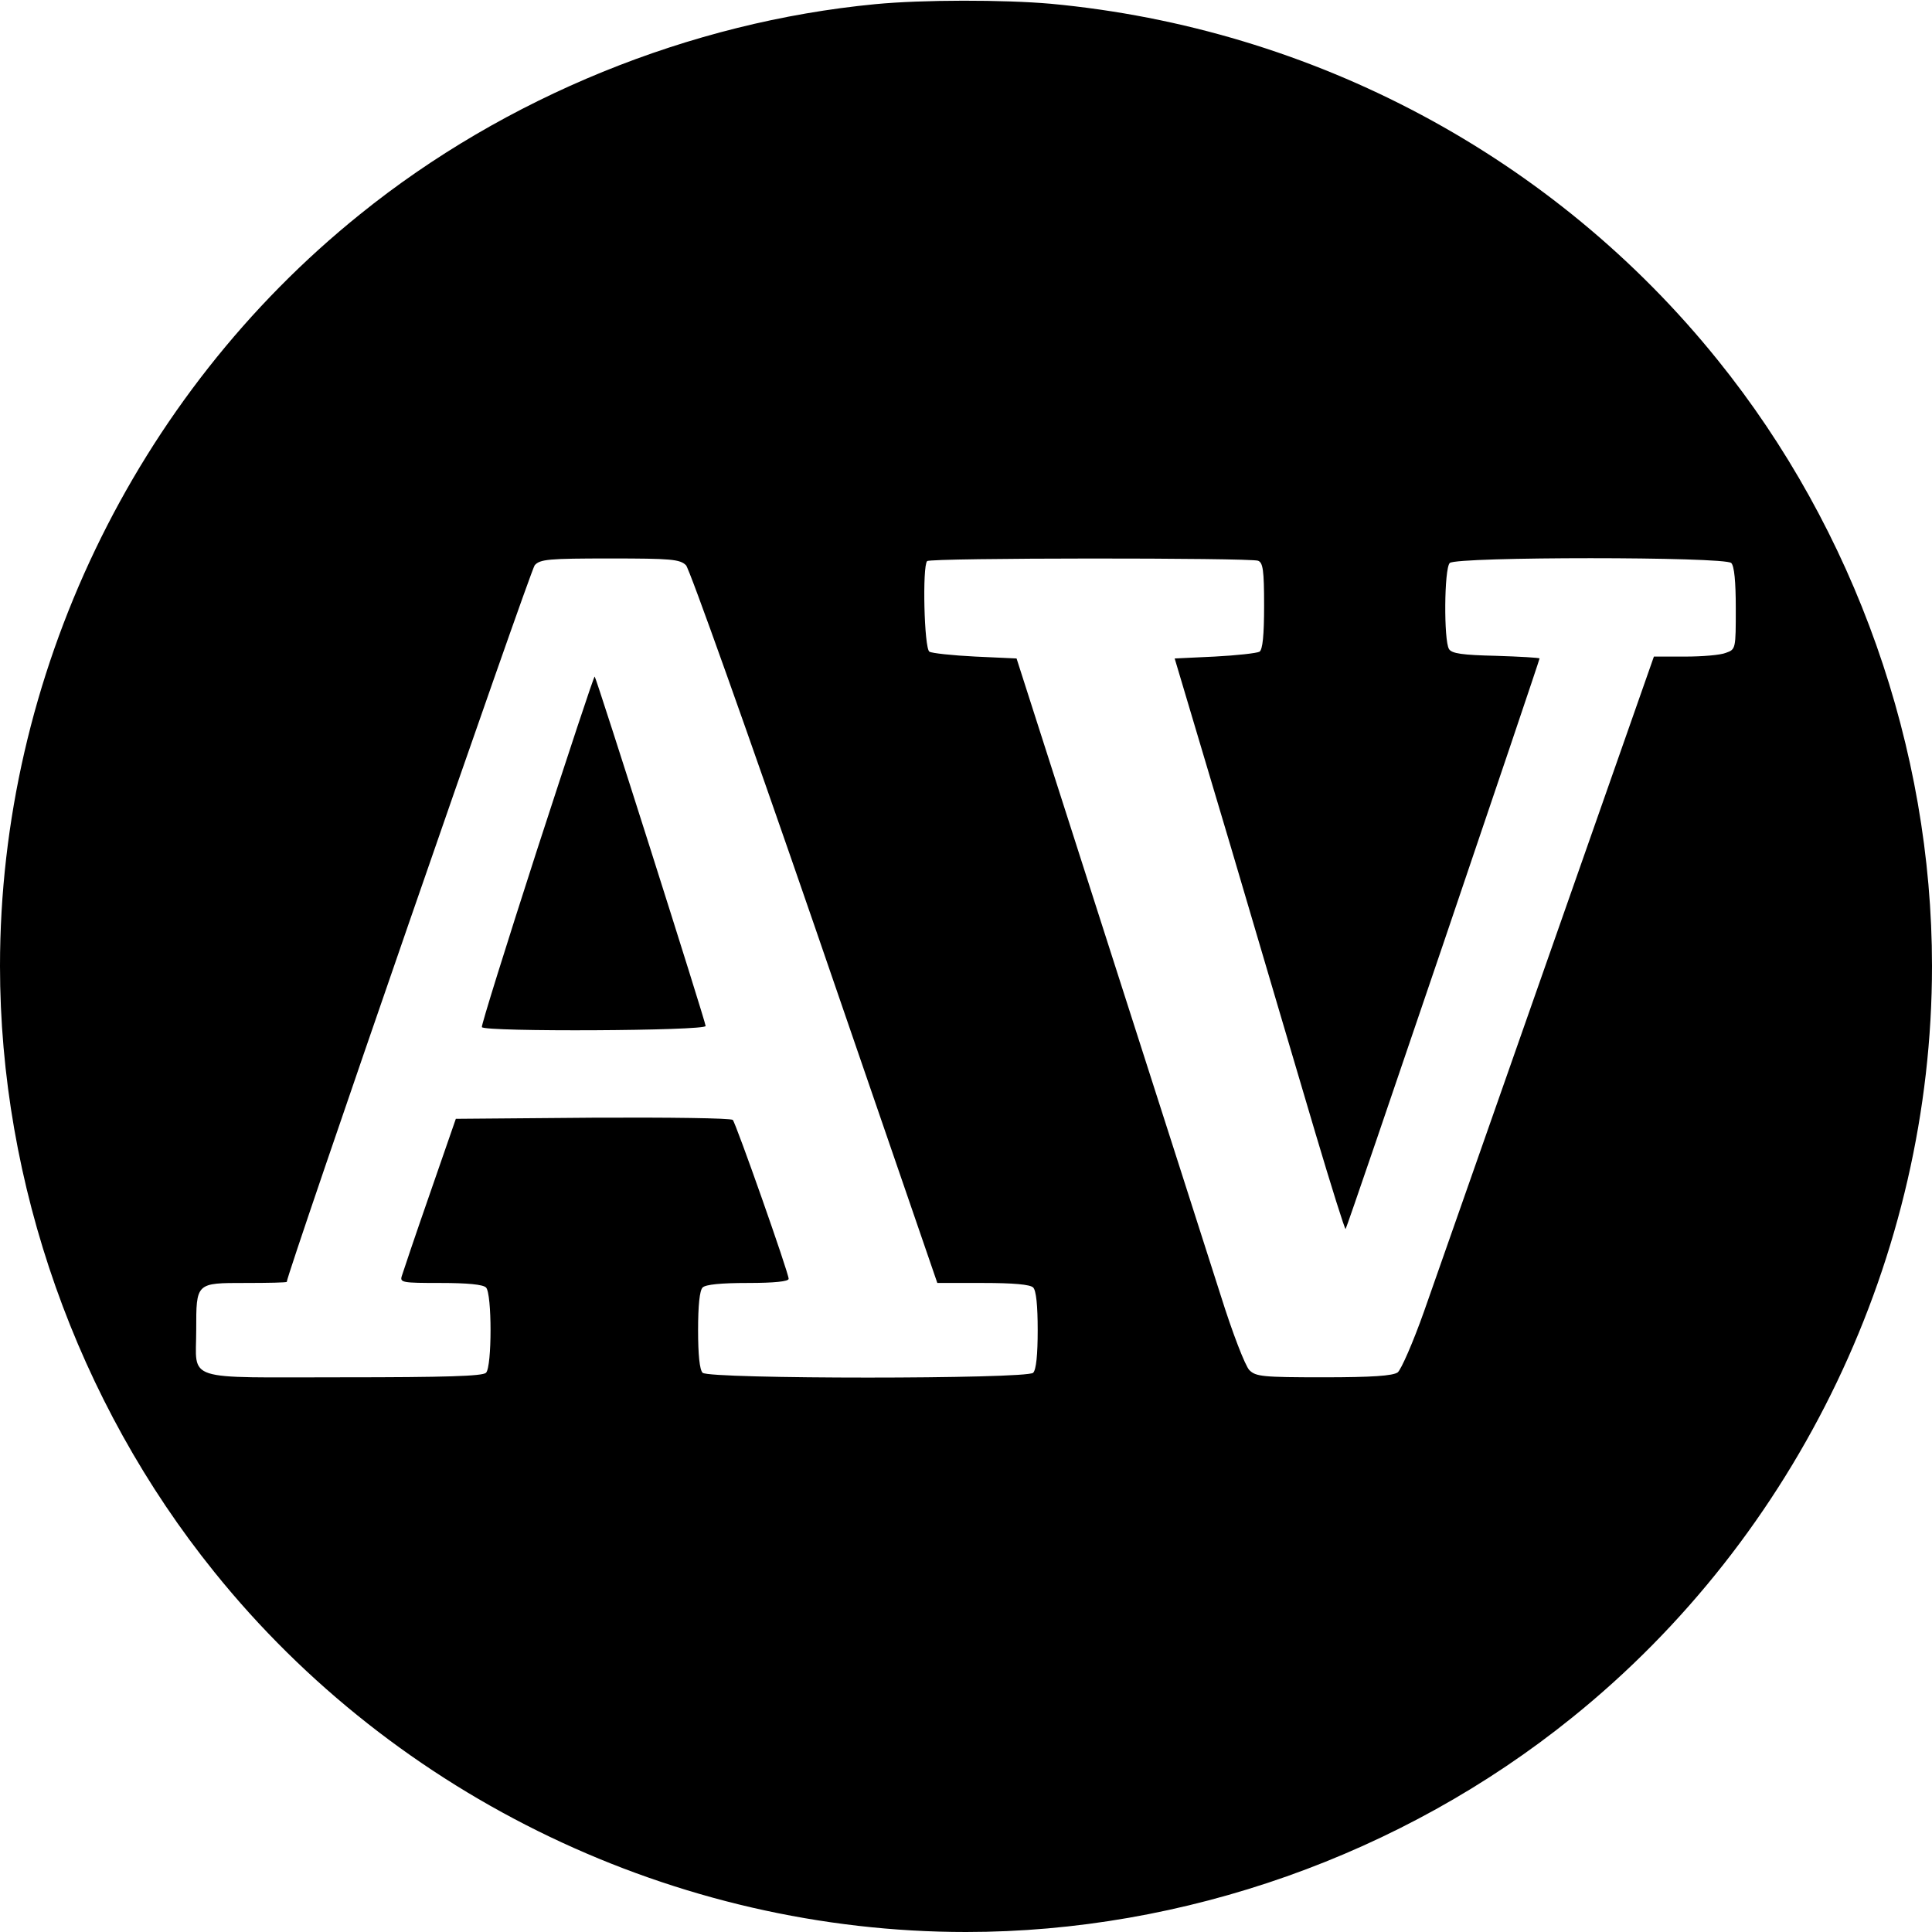
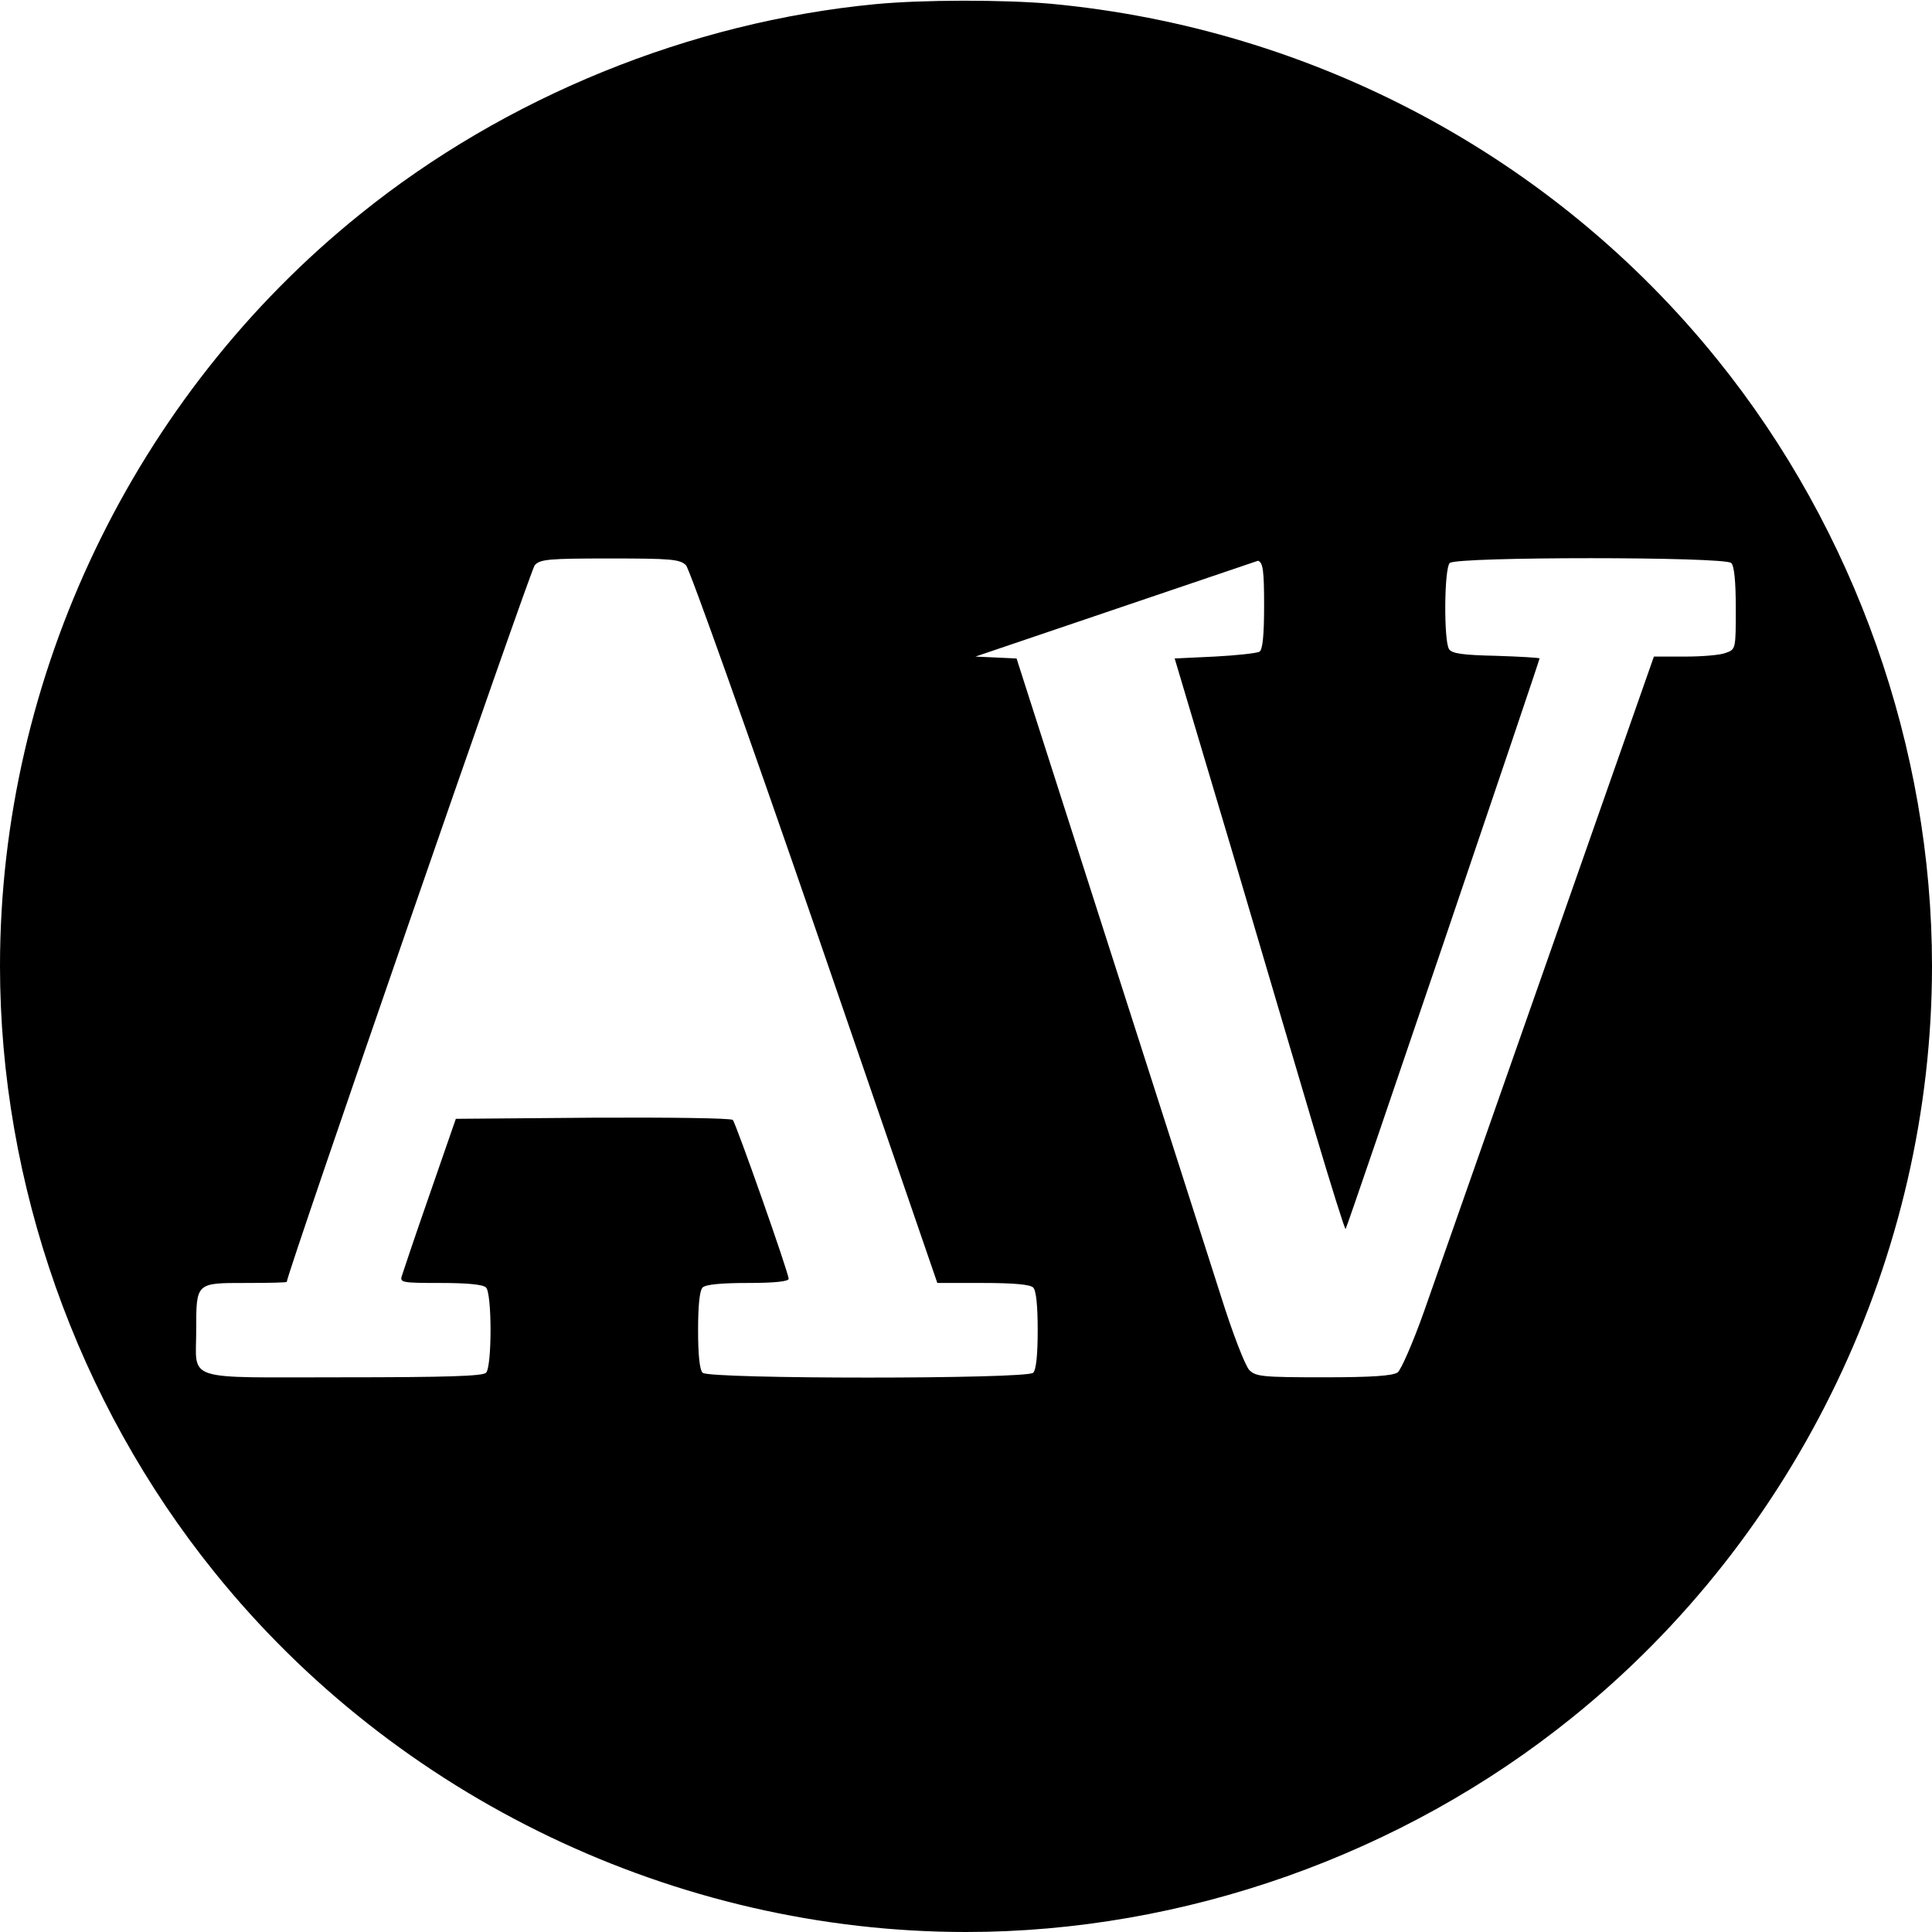
<svg xmlns="http://www.w3.org/2000/svg" version="1.0" width="512pt" height="512pt" viewBox="0 0 512 512" preserveAspectRatio="xMidYMid meet">
  <g transform="translate(0,512) scale(0.1,-0.1)" fill="#000000" stroke="none">
-     <path d="M2320 5109 c-491 -47 -981 -246 -1366 -557 -599 -482 -954 -1224 -954 -1992 0 -577 204 -1155 568 -1606 482 -599 1224 -954 1992 -954 577 0 1155 204 1606 568 599 482 954 1224 954 1992 0 577 -204 1155 -568 1606 -433 538 -1071 879 -1767 944 -125 11 -340 11 -465 -1z m-502 -1487 c9 -9 163 -441 342 -960 l324 -942 121 0 c81 0 125 -4 133 -12 8 -8 12 -48 12 -113 0 -65 -4 -105 -12 -113 -17 -17 -859 -17 -876 0 -8 8 -12 48 -12 113 0 65 4 105 12 113 8 8 49 12 120 12 70 0 108 4 108 11 0 16 -140 413 -148 421 -5 5 -172 7 -371 6 l-363 -3 -69 -199 c-38 -109 -71 -207 -74 -217 -6 -18 1 -19 102 -19 72 0 113 -4 121 -12 16 -16 16 -210 0 -226 -9 -9 -107 -12 -380 -12 -427 0 -388 -13 -388 125 0 126 -1 125 130 125 61 0 110 1 110 3 0 21 646 1887 657 1899 14 16 37 18 200 18 161 0 185 -2 201 -18z m1516 12 c13 -5 16 -25 16 -119 0 -80 -4 -116 -12 -122 -7 -4 -61 -10 -119 -13 l-106 -5 149 -500 c81 -275 182 -616 224 -758 42 -141 78 -256 80 -254 4 3 514 1506 514 1512 0 2 -52 5 -115 7 -89 2 -118 6 -125 18 -14 22 -13 213 2 228 17 17 729 17 746 0 8 -8 12 -49 12 -120 0 -107 0 -109 -26 -118 -14 -6 -63 -10 -108 -10 l-83 0 -278 -792 c-153 -436 -302 -860 -331 -943 -29 -82 -61 -155 -70 -162 -13 -9 -67 -13 -196 -13 -162 0 -180 2 -197 19 -11 11 -45 99 -76 198 -31 98 -166 518 -299 933 l-242 755 -109 5 c-61 3 -116 9 -122 13 -14 9 -19 227 -6 240 8 9 856 9 877 1z" />
-     <path d="M1423 2867 c-82 -254 -148 -465 -146 -469 7 -13 593 -10 593 3 0 11 -289 921 -294 926 -2 2 -70 -205 -153 -460z" />
+     <path d="M2320 5109 c-491 -47 -981 -246 -1366 -557 -599 -482 -954 -1224 -954 -1992 0 -577 204 -1155 568 -1606 482 -599 1224 -954 1992 -954 577 0 1155 204 1606 568 599 482 954 1224 954 1992 0 577 -204 1155 -568 1606 -433 538 -1071 879 -1767 944 -125 11 -340 11 -465 -1z m-502 -1487 c9 -9 163 -441 342 -960 l324 -942 121 0 c81 0 125 -4 133 -12 8 -8 12 -48 12 -113 0 -65 -4 -105 -12 -113 -17 -17 -859 -17 -876 0 -8 8 -12 48 -12 113 0 65 4 105 12 113 8 8 49 12 120 12 70 0 108 4 108 11 0 16 -140 413 -148 421 -5 5 -172 7 -371 6 l-363 -3 -69 -199 c-38 -109 -71 -207 -74 -217 -6 -18 1 -19 102 -19 72 0 113 -4 121 -12 16 -16 16 -210 0 -226 -9 -9 -107 -12 -380 -12 -427 0 -388 -13 -388 125 0 126 -1 125 130 125 61 0 110 1 110 3 0 21 646 1887 657 1899 14 16 37 18 200 18 161 0 185 -2 201 -18z m1516 12 c13 -5 16 -25 16 -119 0 -80 -4 -116 -12 -122 -7 -4 -61 -10 -119 -13 l-106 -5 149 -500 c81 -275 182 -616 224 -758 42 -141 78 -256 80 -254 4 3 514 1506 514 1512 0 2 -52 5 -115 7 -89 2 -118 6 -125 18 -14 22 -13 213 2 228 17 17 729 17 746 0 8 -8 12 -49 12 -120 0 -107 0 -109 -26 -118 -14 -6 -63 -10 -108 -10 l-83 0 -278 -792 c-153 -436 -302 -860 -331 -943 -29 -82 -61 -155 -70 -162 -13 -9 -67 -13 -196 -13 -162 0 -180 2 -197 19 -11 11 -45 99 -76 198 -31 98 -166 518 -299 933 l-242 755 -109 5 z" />
  </g>
</svg>